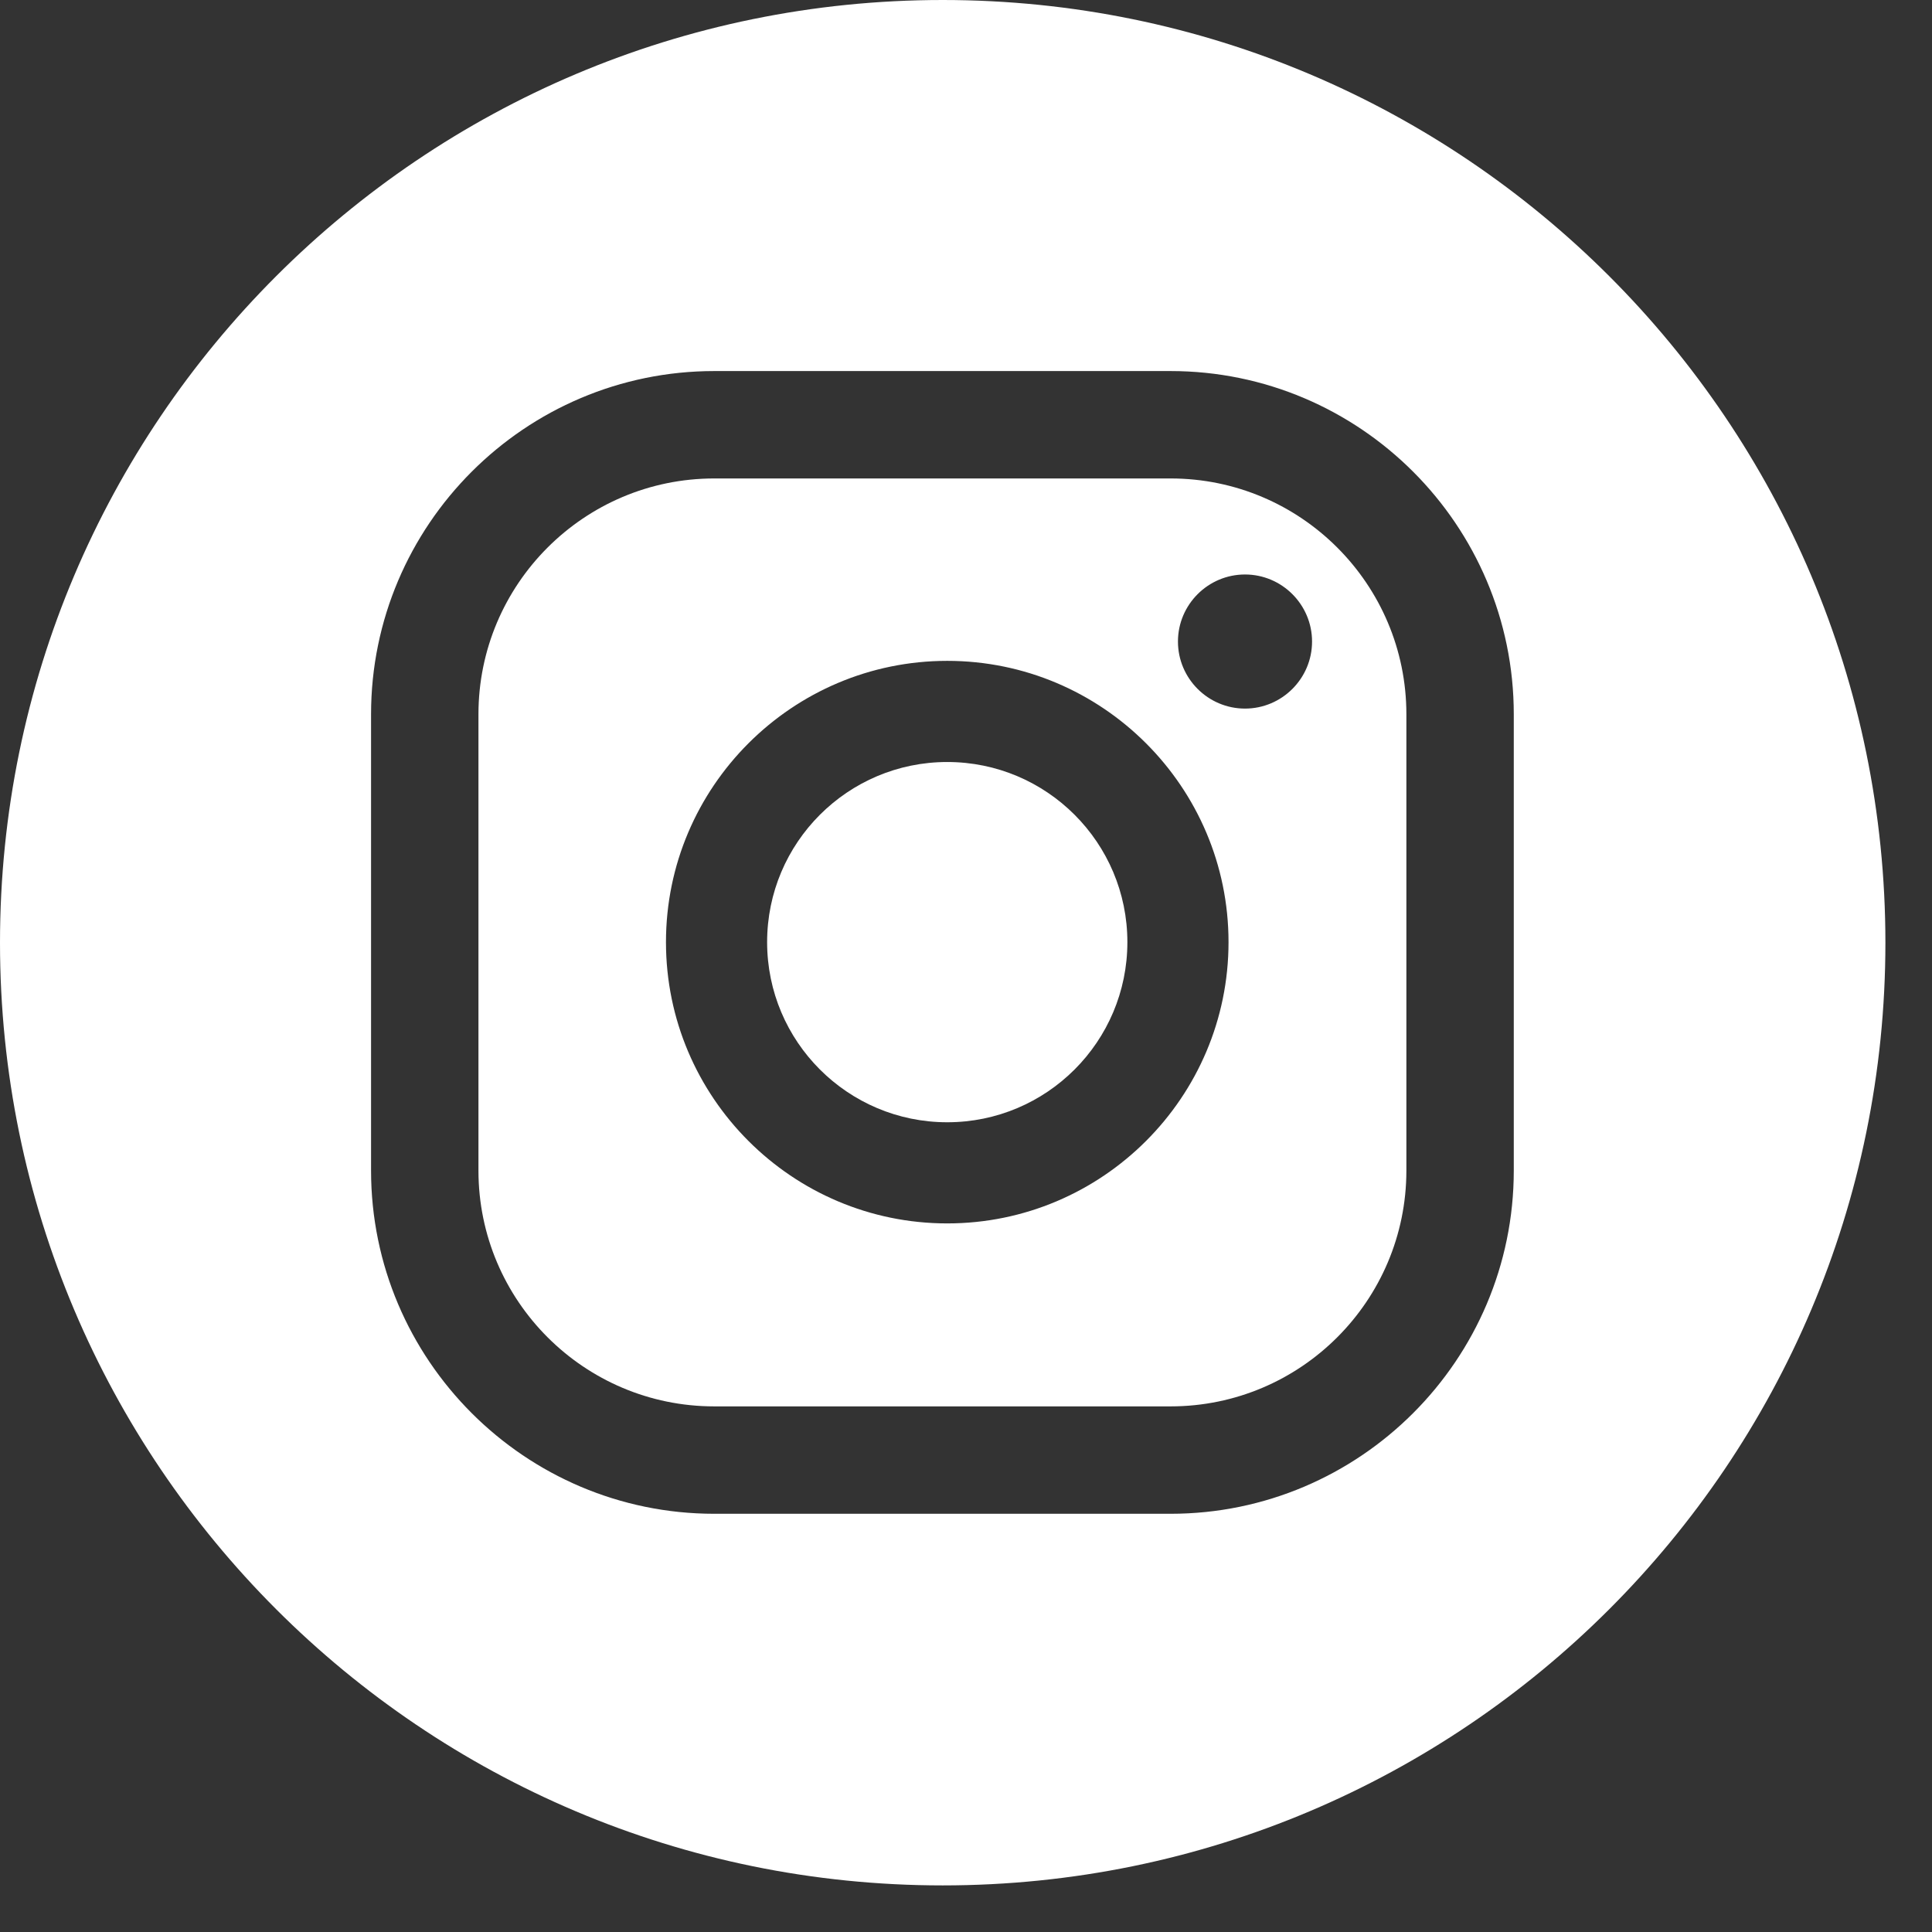
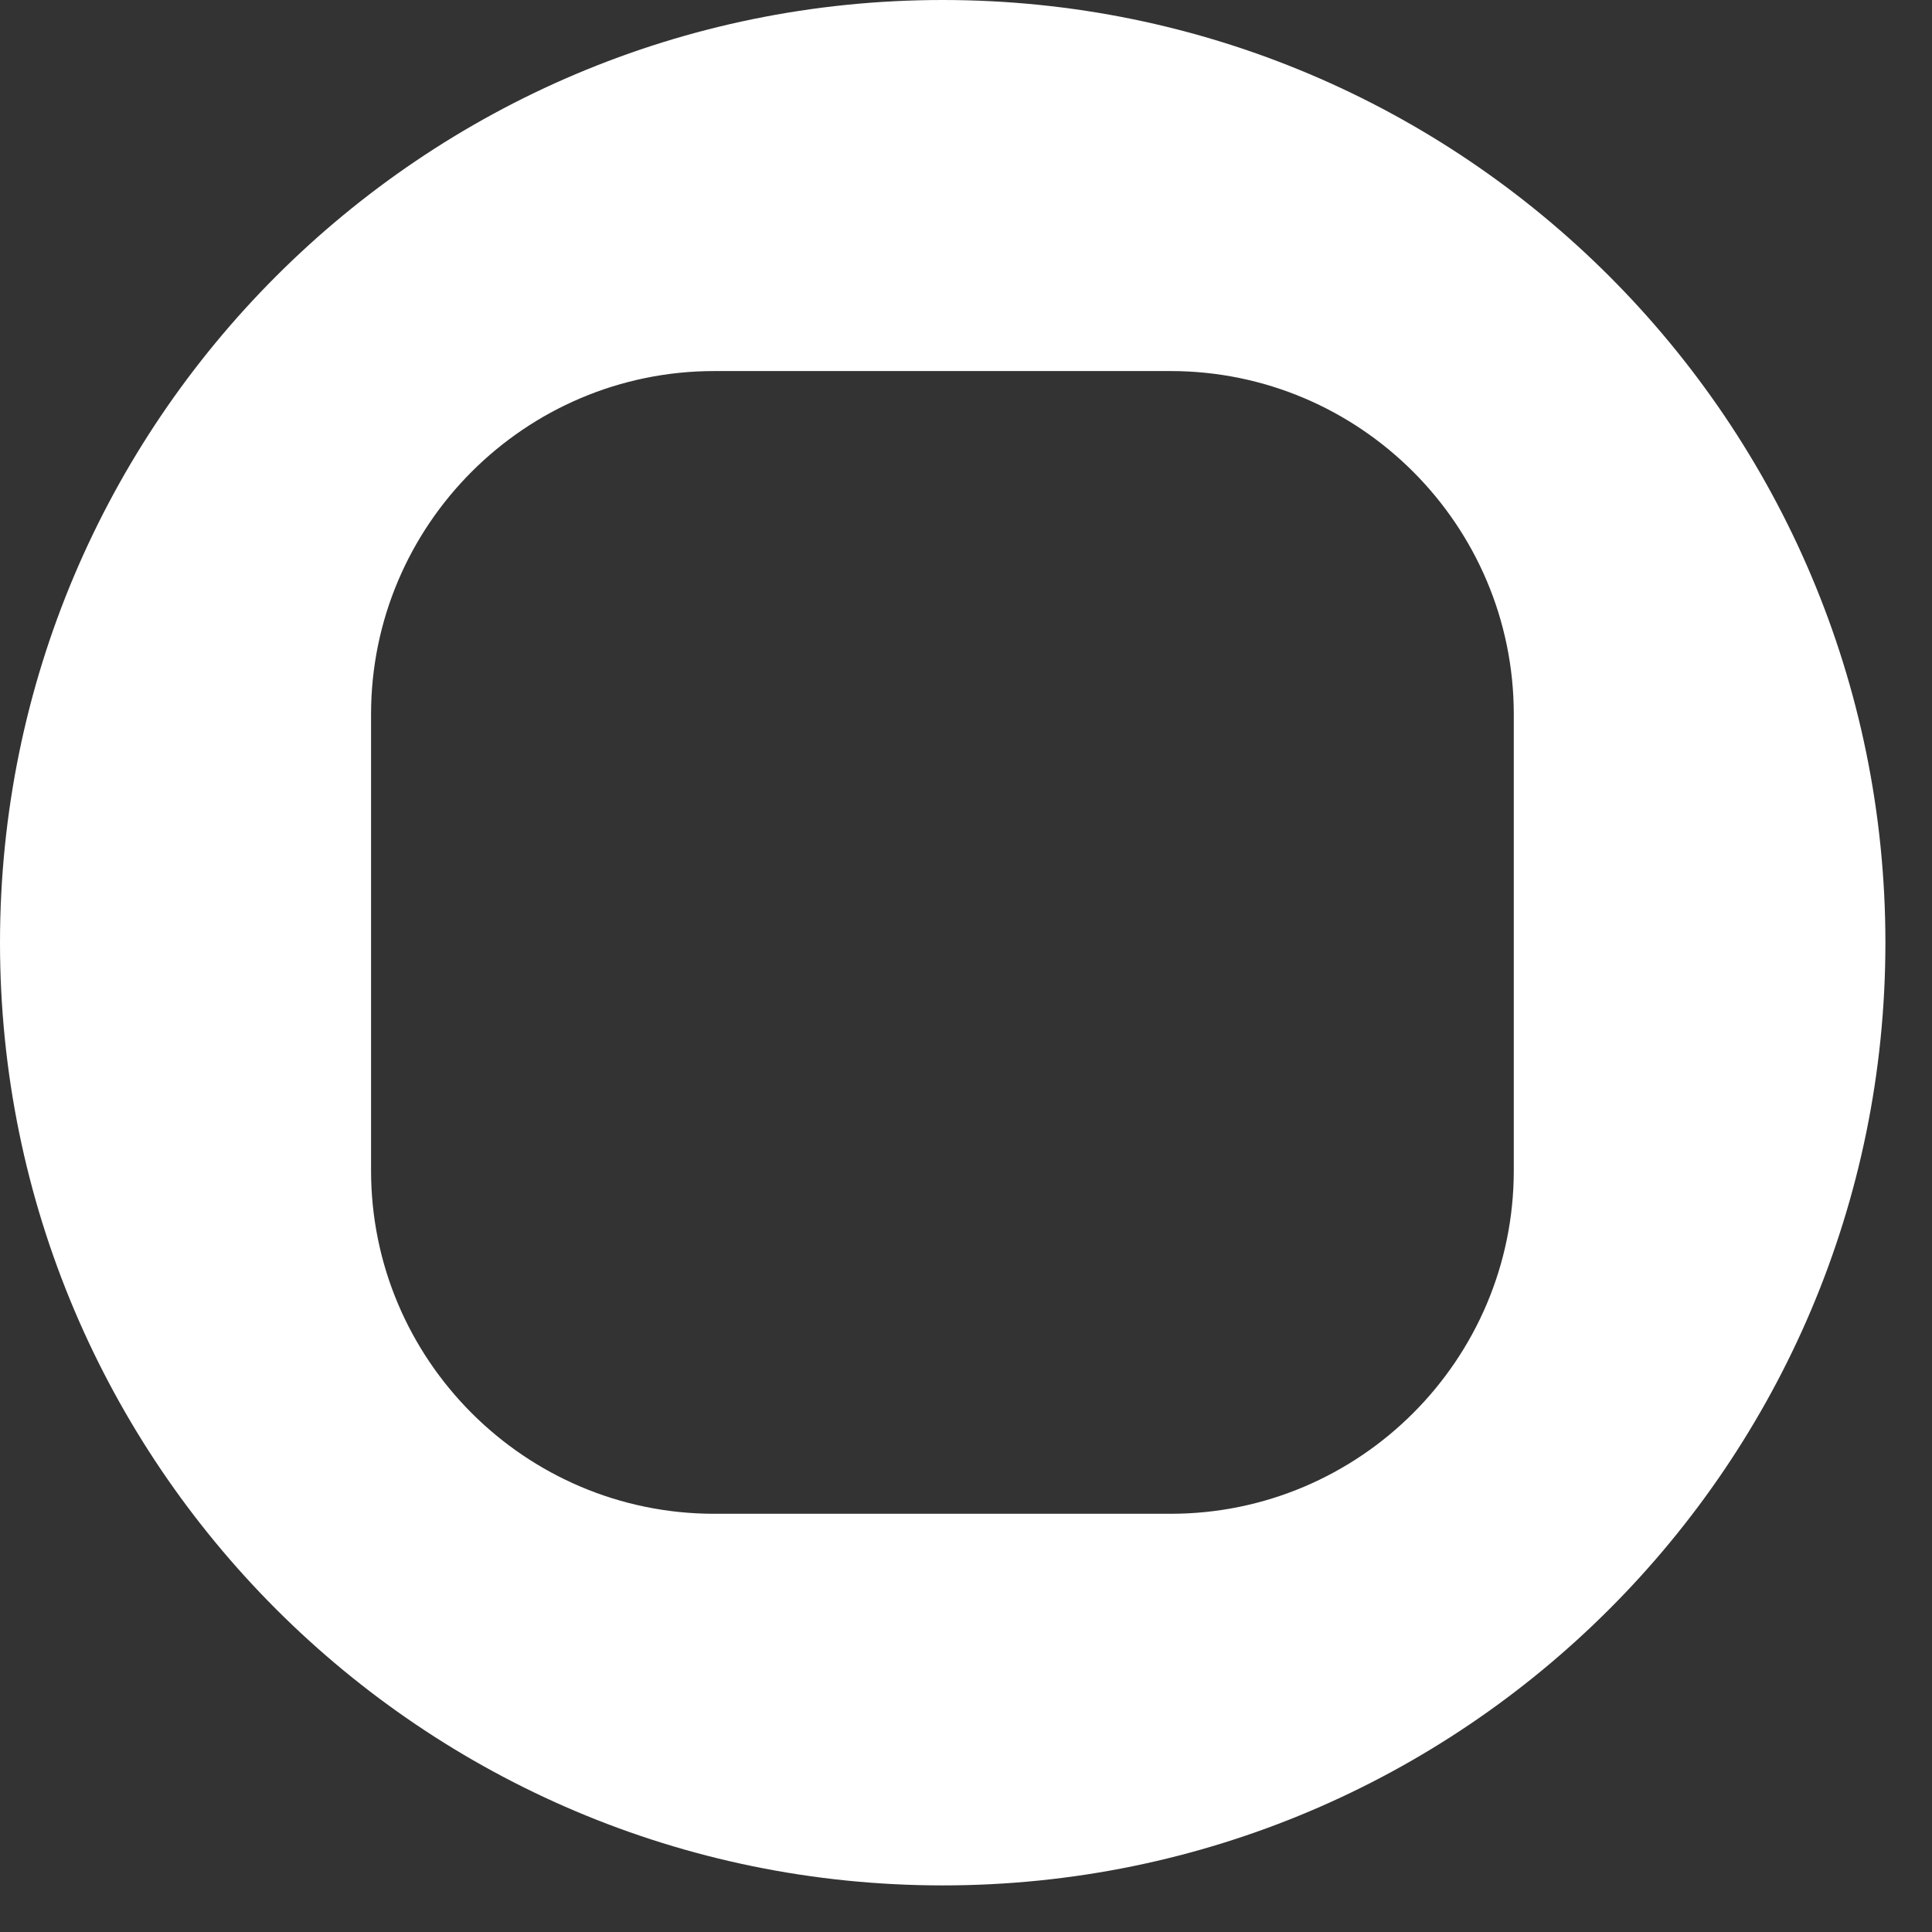
<svg xmlns="http://www.w3.org/2000/svg" width="34" height="34" viewBox="0 0 34 34" fill="none">
  <rect x="0" y="0" width="34" height="34" fill="#333333" stroke="none" />
-   <path d="M16.67 13.41C14.92 13.41 13.5 14.83 13.5 16.58C13.5 18.33 14.92 19.75 16.67 19.75C18.42 19.75 19.84 18.33 19.84 16.58C19.84 14.83 18.42 13.41 16.67 13.41Z" fill="white" />
-   <path d="M20.6 8.42H12.57C10.28 8.42 8.42 10.28 8.42 12.57V20.6C8.42 22.89 10.28 24.75 12.57 24.75H20.6C22.89 24.75 24.75 22.89 24.75 20.6V12.57C24.75 10.28 22.89 8.42 20.6 8.42ZM16.67 21.53C13.94 21.53 11.72 19.31 11.72 16.58C11.72 13.85 13.94 11.63 16.67 11.63C19.4 11.63 21.62 13.85 21.62 16.58C21.62 19.31 19.4 21.53 16.67 21.53ZM21.91 12.47C21.26 12.47 20.73 11.94 20.73 11.29C20.73 10.64 21.26 10.11 21.91 10.11C22.56 10.11 23.09 10.64 23.09 11.29C23.09 11.94 22.56 12.47 21.91 12.47Z" fill="white" />
  <path d="M16.59 0C7.43 0 0 7.43 0 16.59C0 25.75 7.43 33.18 16.59 33.18C25.75 33.18 33.18 25.75 33.18 16.59C33.18 7.43 25.75 0 16.59 0ZM26.64 20.6C26.64 23.93 23.93 26.64 20.6 26.64H12.57C9.24 26.64 6.53 23.93 6.53 20.6V12.57C6.53 9.24 9.24 6.53 12.57 6.53H20.6C23.93 6.53 26.64 9.24 26.64 12.57V20.6Z" fill="white" />
</svg>